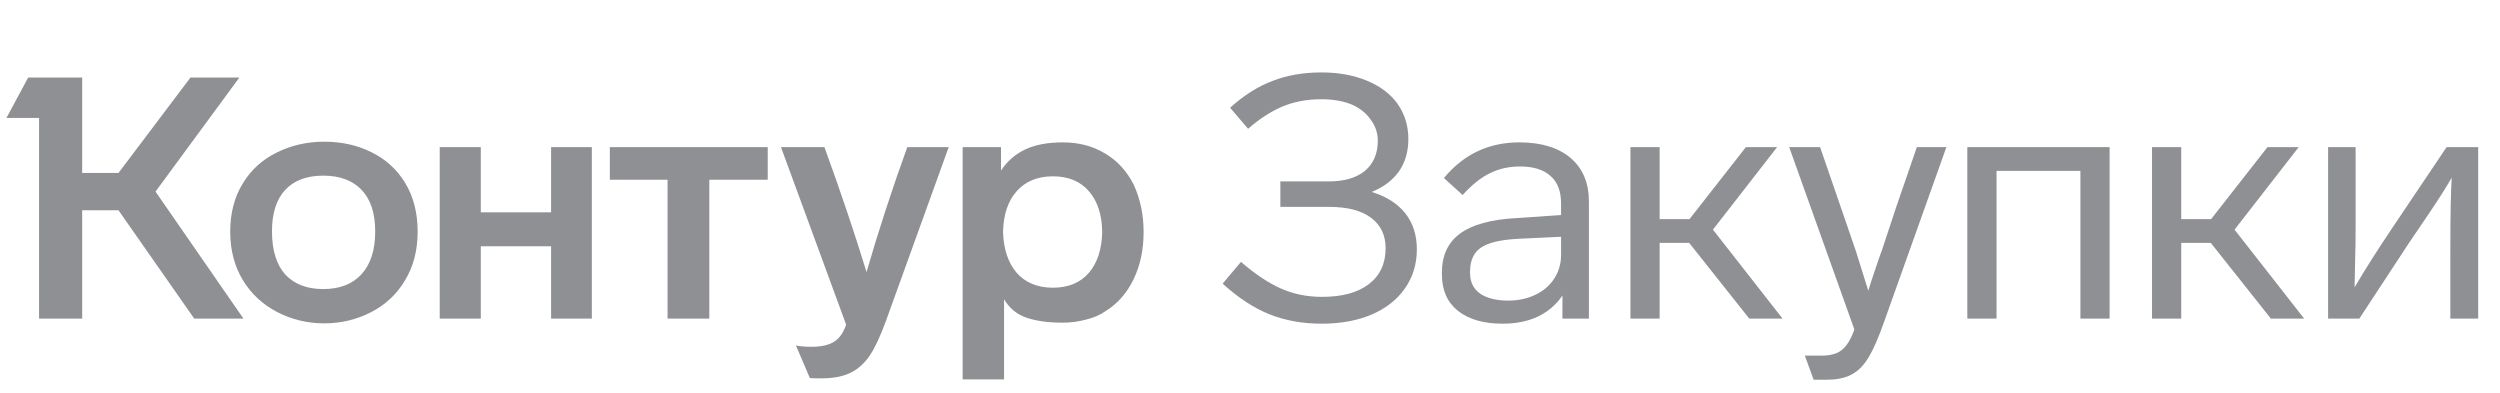
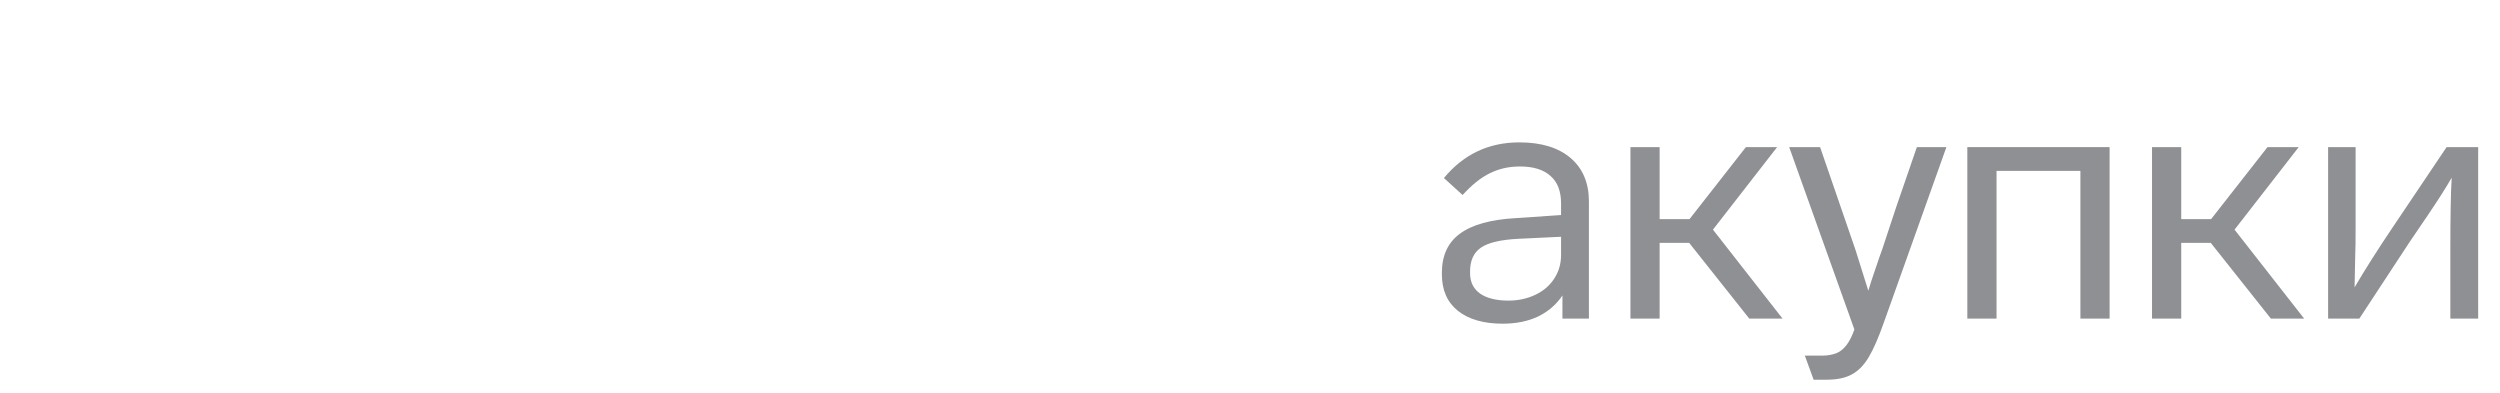
<svg xmlns="http://www.w3.org/2000/svg" width="1609" height="253" viewBox="0 0 1609 253" fill="none">
-   <path d="M148.168 149.104C148.168 161.051 150.936 171.54 156.472 180.573C161.863 189.315 169.22 196.089 178.544 200.897C187.868 205.705 197.921 208.109 208.702 208.109C219.483 208.109 229.536 205.705 238.86 200.897C248.184 196.089 255.468 189.242 260.713 180.355C266.104 171.468 268.799 161.051 268.799 149.104C268.799 137.012 266.104 126.522 260.713 117.635C255.468 109.039 248.257 102.483 239.078 97.967C230.045 93.451 219.92 91.192 208.702 91.192C197.775 91.192 187.723 93.451 178.544 97.967C169.074 102.483 161.644 109.185 156.254 118.072C150.863 126.814 148.168 137.158 148.168 149.104ZM646.208 244.167V192.593C649.559 198.275 654.294 202.208 660.413 204.393C666.678 206.579 674.545 207.671 684.015 207.671C689.114 207.671 694.068 207.016 698.875 205.705C703.829 204.539 708.054 202.718 711.55 200.241C719.272 195.434 725.245 188.659 729.47 179.918C733.841 171.031 736.026 160.832 736.026 149.323C736.026 138.25 733.914 128.125 729.689 118.946C725.318 110.205 719.199 103.503 711.332 98.841C703.465 94.033 694.359 91.629 684.015 91.629C674.254 91.629 666.168 93.159 659.758 96.219C653.347 99.278 648.175 103.795 644.242 109.768V94.689H619.547V244.167H646.208ZM544.59 208.983C543.424 212.188 542.186 214.592 540.875 216.194C537.524 220.856 531.405 223.187 522.518 223.187C518.147 223.187 514.723 222.896 512.247 222.313L521.207 243.293C521.498 243.438 523.975 243.511 528.637 243.511C536.65 243.511 543.133 242.2 548.086 239.578C552.748 237.101 556.682 233.459 559.887 228.651C563.092 223.843 566.443 216.704 569.94 207.234L610.587 94.689H583.926C574.165 121.642 565.423 148.449 557.702 175.11C550.272 150.78 541.239 123.973 530.604 94.689H502.631L544.59 208.983ZM175.048 148.886C175.048 137.23 177.888 128.343 183.57 122.224C189.252 116.105 197.411 113.046 208.046 113.046C218.682 113.046 226.913 116.105 232.741 122.224C238.568 128.343 241.482 137.23 241.482 148.886C241.482 160.832 238.568 170.011 232.741 176.421C226.913 182.831 218.682 186.037 208.046 186.037C197.557 186.037 189.398 182.904 183.57 176.64C177.888 170.229 175.048 160.978 175.048 148.886ZM645.553 149.104C645.844 138.032 648.758 129.363 654.294 123.099C659.976 116.688 667.771 113.483 677.677 113.483C687.584 113.483 695.306 116.688 700.842 123.099C706.378 129.509 709.219 138.177 709.365 149.104C709.219 160.177 706.378 168.991 700.842 175.547C695.306 181.957 687.584 185.162 677.677 185.162C667.771 185.162 659.976 181.957 654.294 175.547C648.758 168.991 645.844 160.177 645.553 149.104ZM122.599 49.889L76.27 111.298H52.887V49.889H18.14L4.153 75.895H25.133V205.049H52.887V135.337H76.27L125.003 205.049H156.691L100.09 123.317L154.068 49.889H122.599ZM309.446 205.049V158.501H354.683V205.049H380.907V94.689H354.683V136.648H309.446V94.689H283.004V205.049H309.446ZM429.64 115.668V205.049H456.52V115.668H494.108V94.689H392.49V115.668H429.64Z" fill="#8F9093" />
-   <path d="M911.884 160.468C911.884 151.29 909.407 143.568 904.454 137.303C899.5 131.039 892.288 126.449 882.819 123.536C890.394 120.476 896.222 116.105 900.301 110.424C904.381 104.596 906.42 97.603 906.42 89.444C906.42 80.994 904.089 73.418 899.427 66.717C894.765 60.306 888.136 55.353 879.541 51.856C871.091 48.36 861.402 46.611 850.475 46.611C838.82 46.611 828.331 48.432 819.006 52.075C809.682 55.571 800.577 61.326 791.69 69.339L803.272 82.888C810.411 76.624 817.695 71.889 825.125 68.683C832.556 65.478 841.006 63.876 850.475 63.876C857.76 63.876 864.17 64.968 869.707 67.154C875.097 69.485 879.249 72.763 882.163 76.988C885.222 81.067 886.752 85.583 886.752 90.537C886.752 98.841 883.984 105.324 878.448 109.986C872.912 114.503 865.117 116.761 855.065 116.761H824.033V133.151H855.502C867.157 133.151 876.117 135.482 882.382 140.144C888.646 144.806 891.779 151.362 891.779 159.812C891.779 169.719 888.136 177.441 880.852 182.977C873.713 188.368 863.733 191.063 850.913 191.063C841.443 191.063 832.701 189.315 824.688 185.818C816.675 182.321 808.007 176.567 798.683 168.554L786.882 182.54C796.789 191.573 806.769 198.129 816.821 202.208C827.019 206.287 838.31 208.327 850.694 208.327C862.786 208.327 873.494 206.36 882.819 202.427C891.997 198.493 899.136 192.884 904.235 185.599C909.334 178.315 911.884 169.938 911.884 160.468Z" fill="#8F9093" />
  <path d="M1022.62 129.655C1022.62 117.708 1018.69 108.384 1010.82 101.682C1002.96 94.98 991.957 91.629 977.825 91.629C958.157 91.629 941.985 99.278 929.31 114.576L941.33 125.502C947.303 118.946 953.13 114.284 958.812 111.516C964.64 108.602 971.123 107.146 978.262 107.146C986.858 107.146 993.414 109.185 997.93 113.264C1002.45 117.198 1004.7 123.099 1004.7 130.966V138.396L975.858 140.363C959.541 141.237 947.449 144.588 939.581 150.415C931.86 156.097 927.999 164.474 927.999 175.547V176.64C927.999 186.692 931.423 194.487 938.27 200.023C945.263 205.559 954.879 208.327 967.117 208.327C975.712 208.327 983.288 206.797 989.844 203.738C996.4 200.533 1001.65 196.016 1005.58 190.189V205.049H1022.62V129.655ZM1004.7 164.183C1004.7 169.719 1003.25 174.746 1000.33 179.262C997.42 183.778 993.341 187.275 988.096 189.752C982.851 192.228 977.096 193.467 970.832 193.467C962.964 193.467 956.846 191.937 952.475 188.878C948.25 185.818 946.137 181.447 946.137 175.765V174.673C946.137 167.68 948.468 162.581 953.13 159.375C957.792 156.17 965.805 154.276 977.169 153.693L1004.7 152.382V164.183Z" fill="#8F9093" />
  <path d="M1147.25 205.049L1102.45 147.793L1143.75 94.689H1123.65L1087.37 141.018H1068.14V94.689H1049.35V205.049H1068.14V156.316H1087.15L1125.83 205.049H1147.25Z" fill="#8F9093" />
  <path d="M1220.36 133.37L1211.4 160.468L1209.43 165.931C1209 167.388 1207.32 172.342 1204.41 180.792L1202.44 187.129L1194.36 161.342C1190.57 150.124 1187.36 140.8 1184.74 133.37L1171.41 94.689H1151.52L1193.48 212.042C1190.71 220.055 1187 225.081 1182.34 227.121C1179.57 228.287 1176.44 228.869 1172.94 228.869H1161.58L1167.26 244.385H1175.56C1182.41 244.385 1187.87 243.22 1191.95 240.889C1196.03 238.703 1199.6 235.061 1202.66 229.962C1205.72 224.863 1209 217.36 1212.49 207.453L1252.7 94.689H1233.69L1220.36 133.37Z" fill="#8F9093" />
  <path d="M1284.97 205.049V109.986H1338.95V205.049H1357.74V94.689H1266.17V205.049H1284.97Z" fill="#8F9093" />
  <path d="M1482.95 205.049L1438.15 147.793L1479.45 94.689H1459.35L1423.07 141.018H1403.84V94.689H1385.04V205.049H1403.84V156.316H1422.85L1461.53 205.049H1482.95Z" fill="#8F9093" />
  <path d="M1540.11 146.045C1530.2 160.759 1521.97 173.726 1515.41 184.944L1515.85 163.09C1515.99 161.196 1516.07 155.223 1516.07 145.171V94.689H1498.37V205.049H1518.47L1550.6 156.097L1562.62 138.396C1569.32 128.489 1574.42 120.476 1577.91 114.357C1577.33 123.536 1577.04 139.124 1577.04 161.124V205.049H1594.96V94.689H1574.63L1540.11 146.045Z" fill="#8F9093" />
</svg>